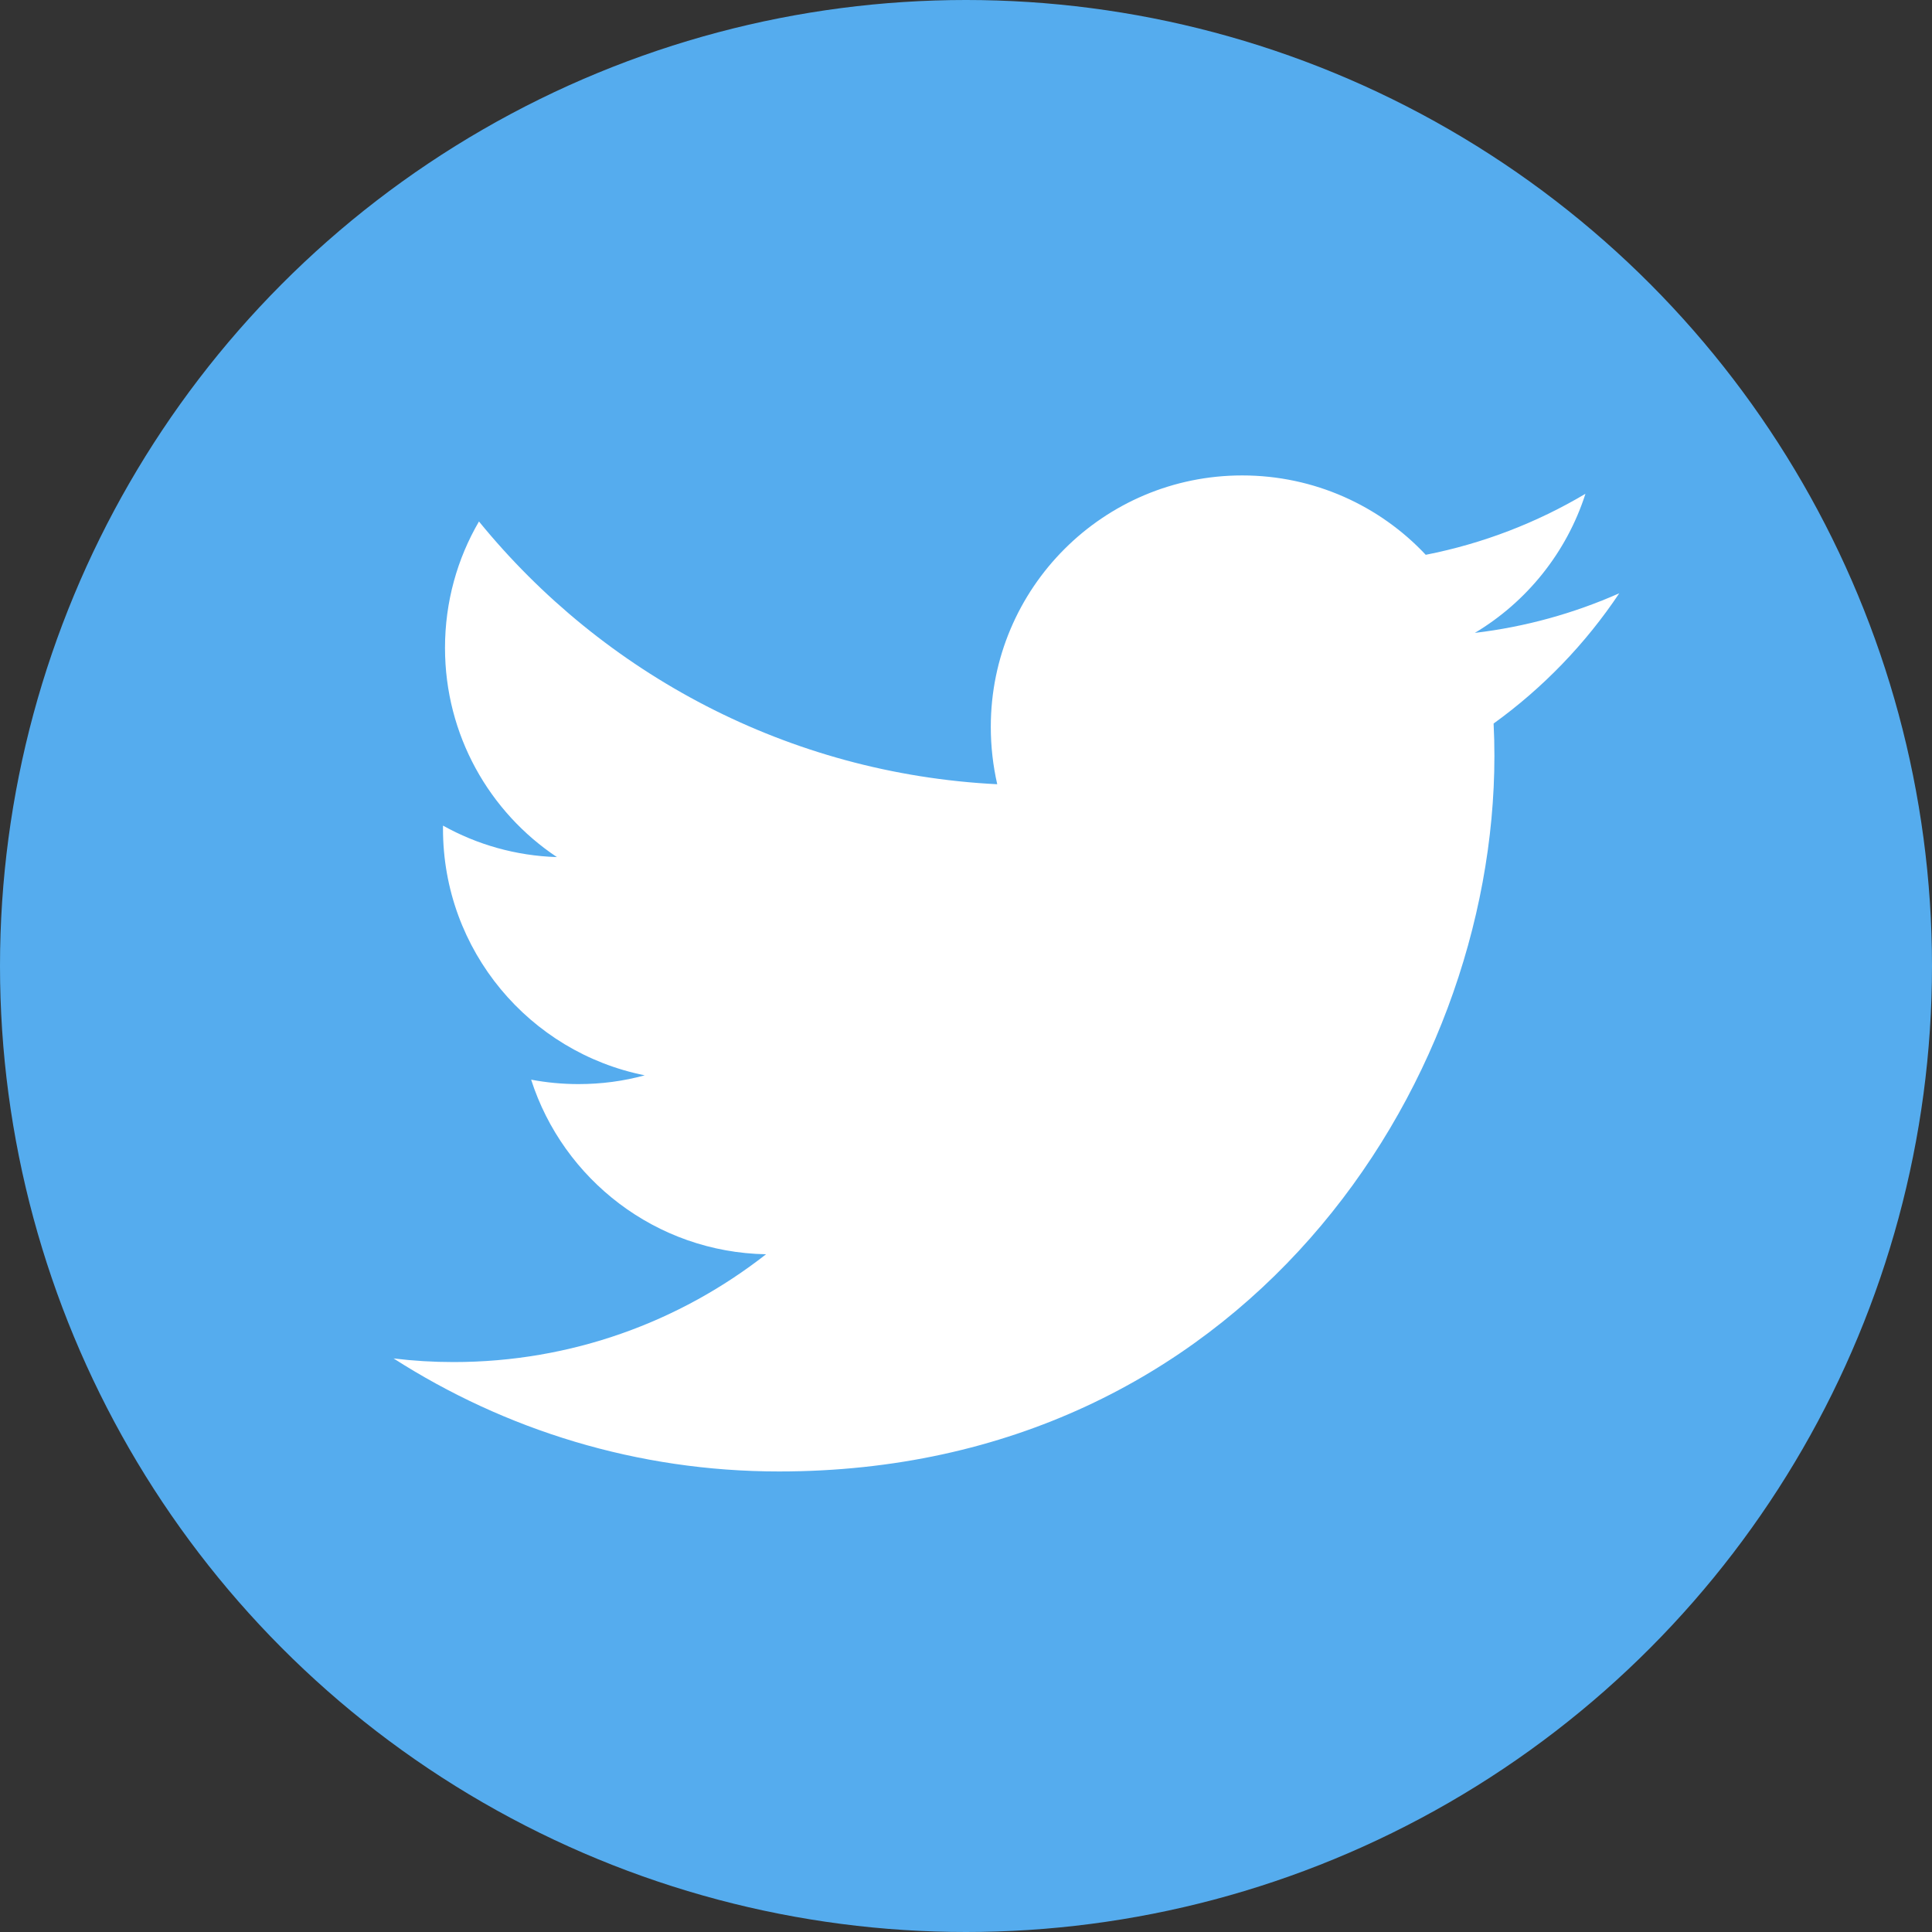
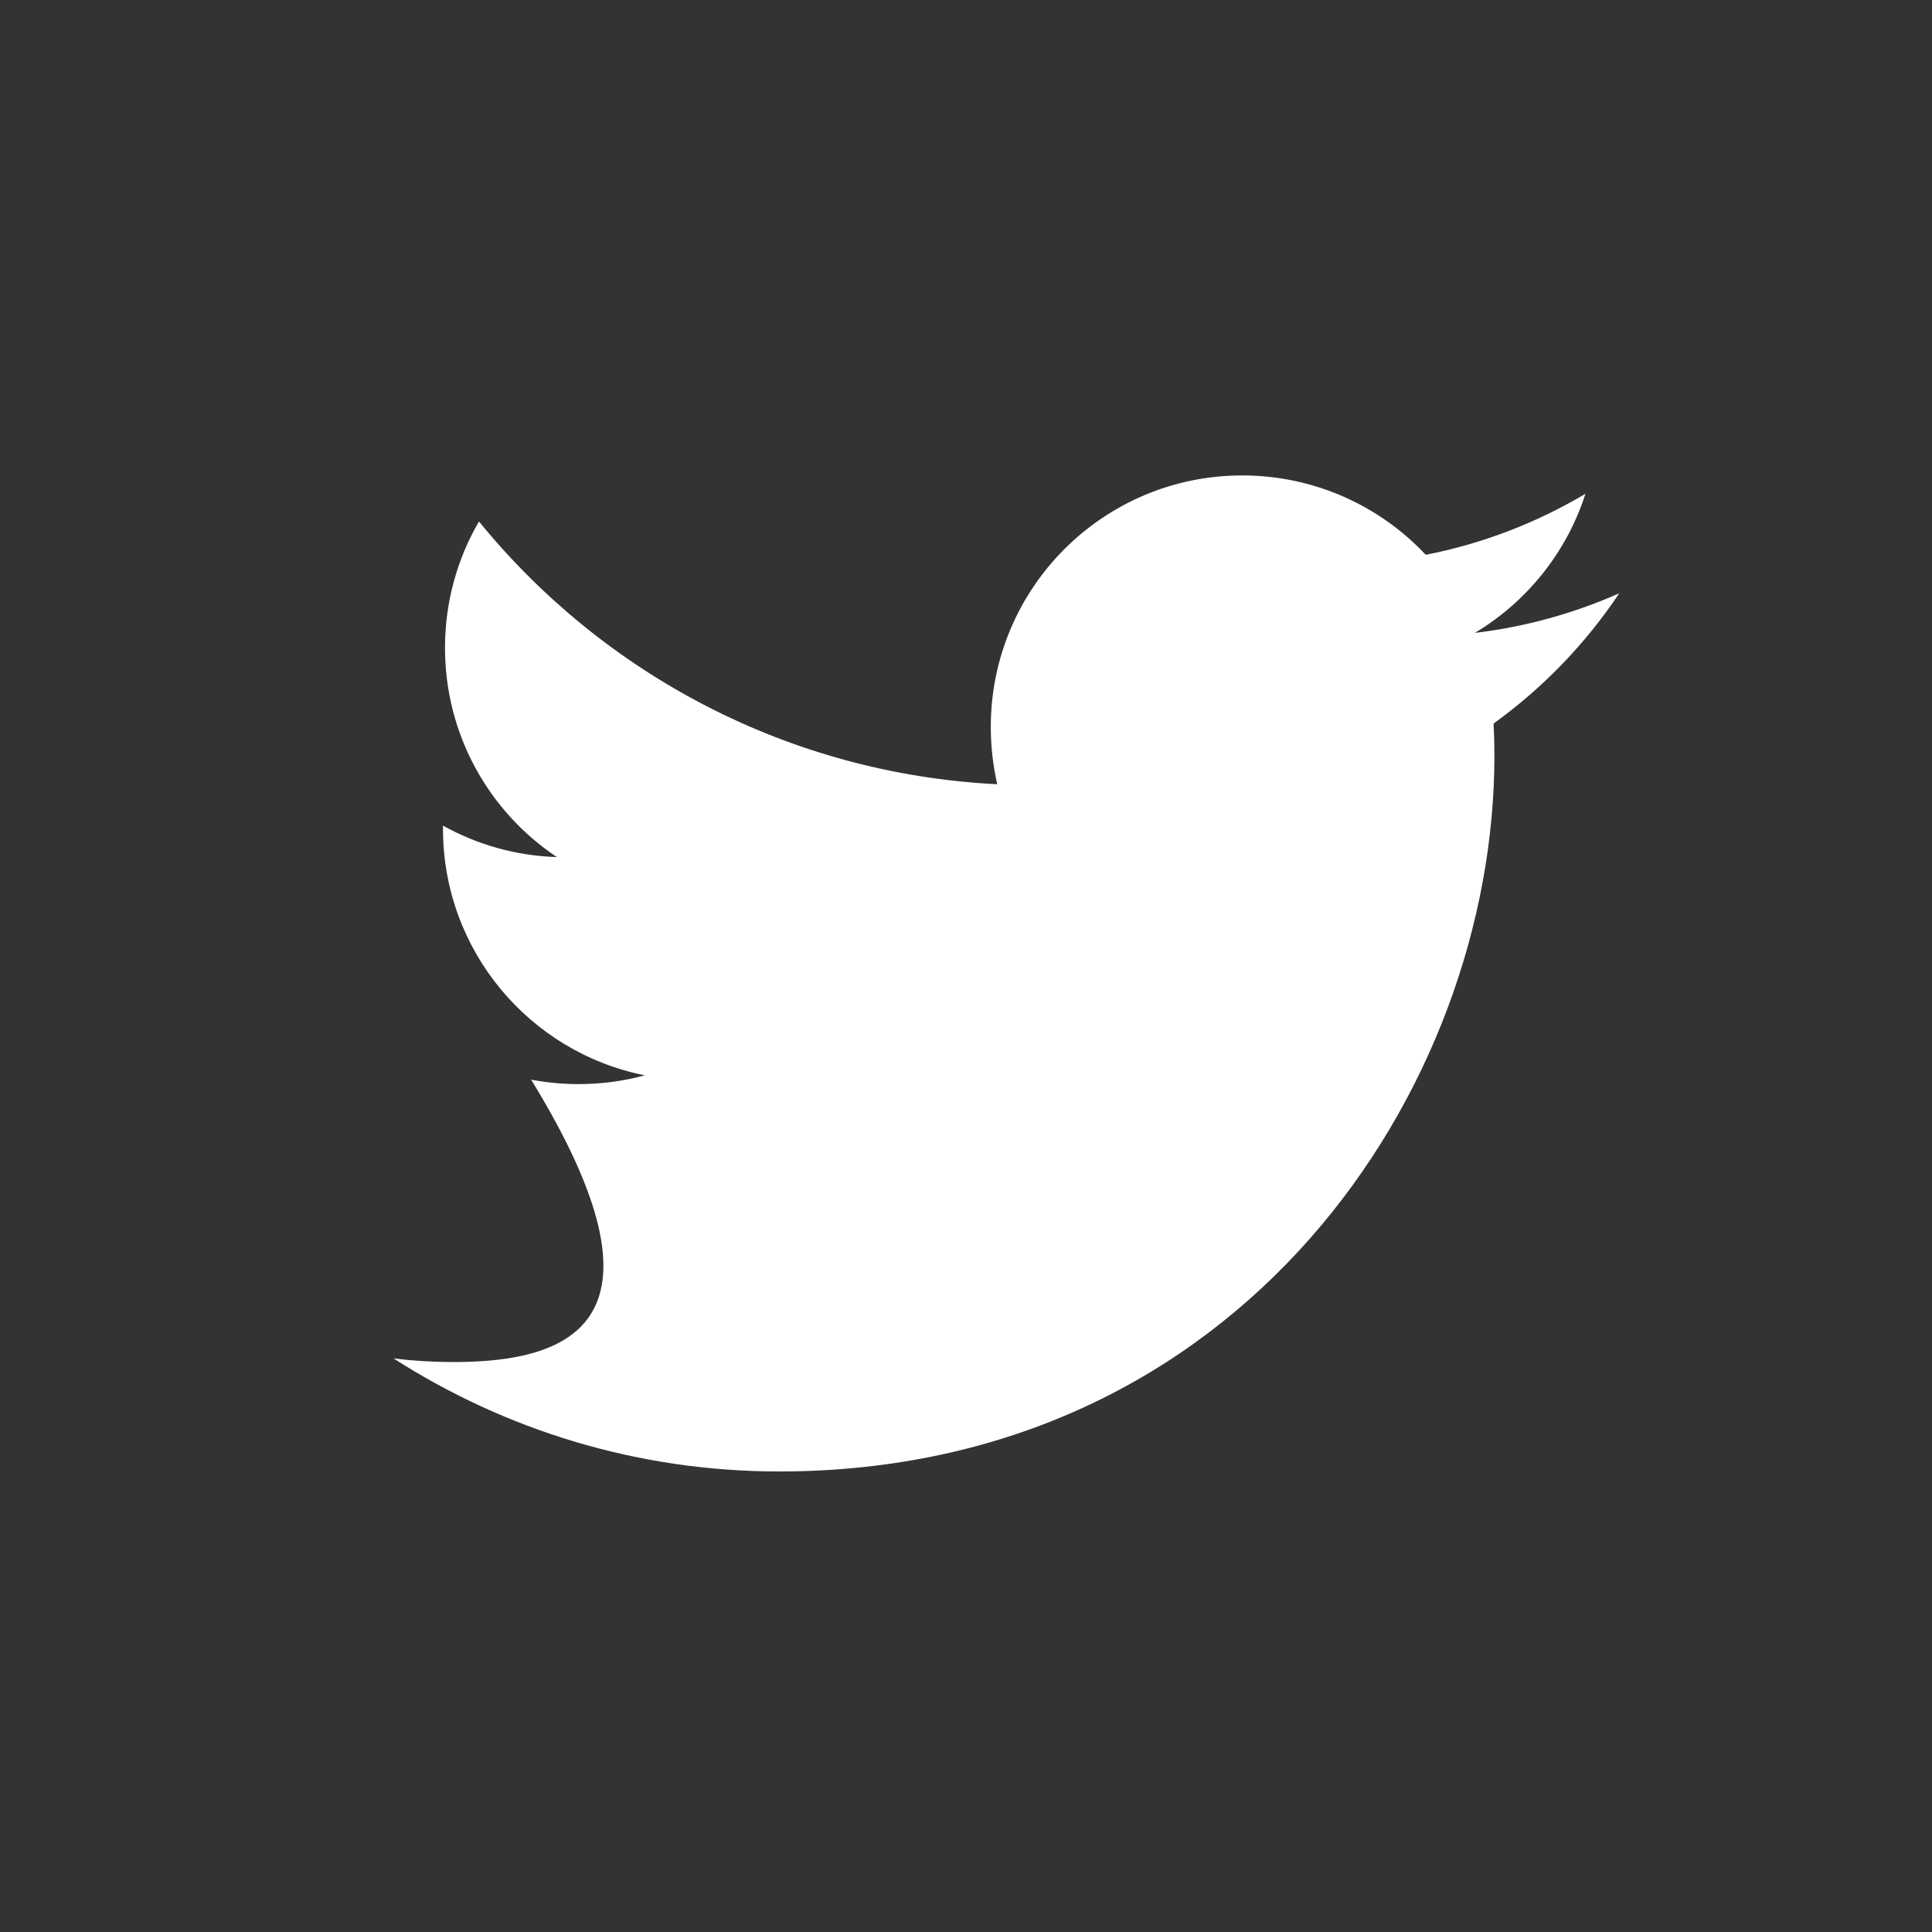
<svg xmlns="http://www.w3.org/2000/svg" version="1.1" id="Ebene_1" x="0px" y="0px" width="24px" height="24px" viewBox="0 0 24 24" style="enable-background:new 0 0 24 24;" xml:space="preserve">
  <rect x="0" y="0" width="24" height="24" fill="#333333" stroke="none" />
  <style type="text/css">
	.st0{fill:#55ACEE;}
	.st1{fill:#FFFFFF;}
</style>
-   <circle id="XMLID_4_" class="st0" cx="12" cy="12" r="12" />
-   <path id="XMLID_1_" class="st1" d="M20.115,7.37c-0.56,0.248-1.162,0.417-1.794,0.492c0.646-0.386,1.14-0.999,1.374-1.728  c-0.603,0.358-1.271,0.618-1.984,0.758c-0.569-0.607-1.382-0.986-2.28-0.986c-1.724,0-3.123,1.398-3.123,3.124  c0,0.245,0.028,0.483,0.08,0.712c-2.596-0.13-4.898-1.374-6.438-3.264C5.681,6.939,5.528,7.476,5.528,8.048  c0,1.083,0.551,2.04,1.39,2.599c-0.512-0.016-0.994-0.156-1.415-0.391c0,0.013,0,0.026,0,0.04c0,1.514,1.076,2.776,2.506,3.062  c-0.262,0.072-0.538,0.109-0.823,0.109c-0.201,0-0.397-0.019-0.588-0.055c0.398,1.24,1.551,2.144,2.918,2.169  C8.445,16.42,7.098,16.92,5.635,16.92c-0.252,0-0.501-0.015-0.746-0.045c1.383,0.886,3.024,1.404,4.788,1.404  c5.745,0,8.887-4.76,8.887-8.887c0-0.135-0.003-0.27-0.01-0.404C19.167,8.546,19.697,7.996,20.115,7.37z" />
+   <path id="XMLID_1_" class="st1" d="M20.115,7.37c-0.56,0.248-1.162,0.417-1.794,0.492c0.646-0.386,1.14-0.999,1.374-1.728  c-0.603,0.358-1.271,0.618-1.984,0.758c-0.569-0.607-1.382-0.986-2.28-0.986c-1.724,0-3.123,1.398-3.123,3.124  c0,0.245,0.028,0.483,0.08,0.712c-2.596-0.13-4.898-1.374-6.438-3.264C5.681,6.939,5.528,7.476,5.528,8.048  c0,1.083,0.551,2.04,1.39,2.599c-0.512-0.016-0.994-0.156-1.415-0.391c0,0.013,0,0.026,0,0.04c0,1.514,1.076,2.776,2.506,3.062  c-0.262,0.072-0.538,0.109-0.823,0.109c-0.201,0-0.397-0.019-0.588-0.055C8.445,16.42,7.098,16.92,5.635,16.92c-0.252,0-0.501-0.015-0.746-0.045c1.383,0.886,3.024,1.404,4.788,1.404  c5.745,0,8.887-4.76,8.887-8.887c0-0.135-0.003-0.27-0.01-0.404C19.167,8.546,19.697,7.996,20.115,7.37z" />
</svg>